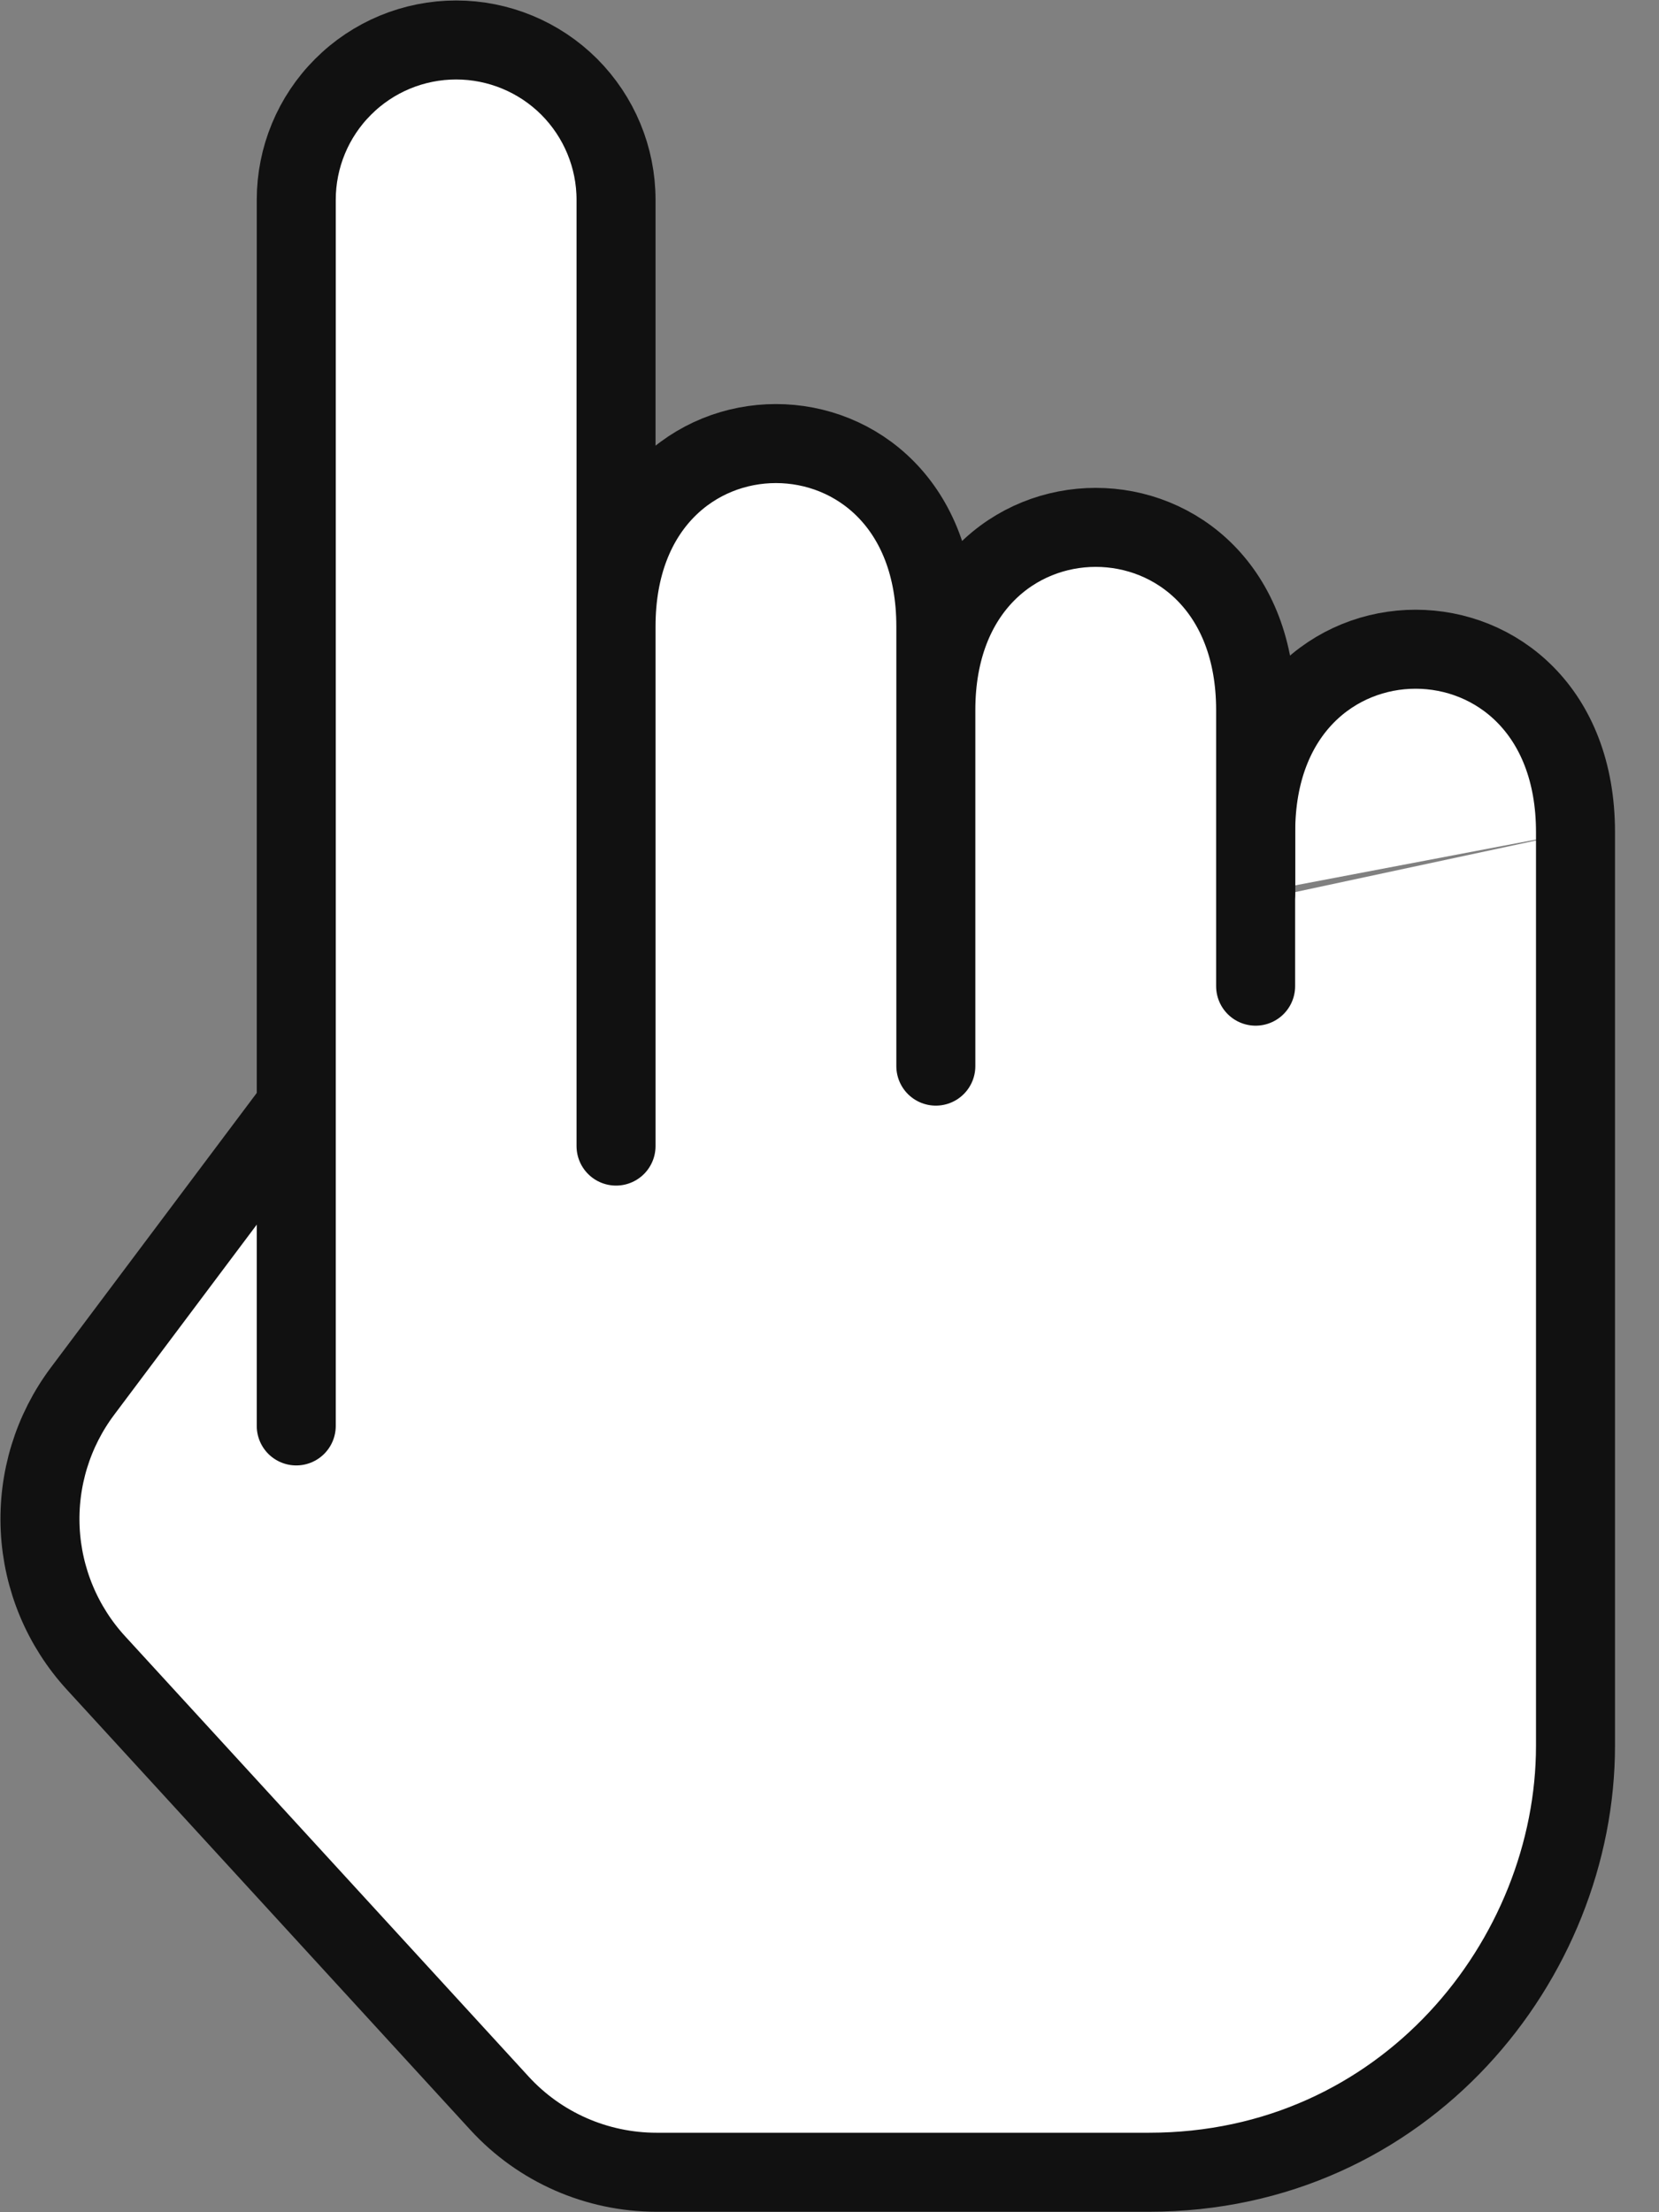
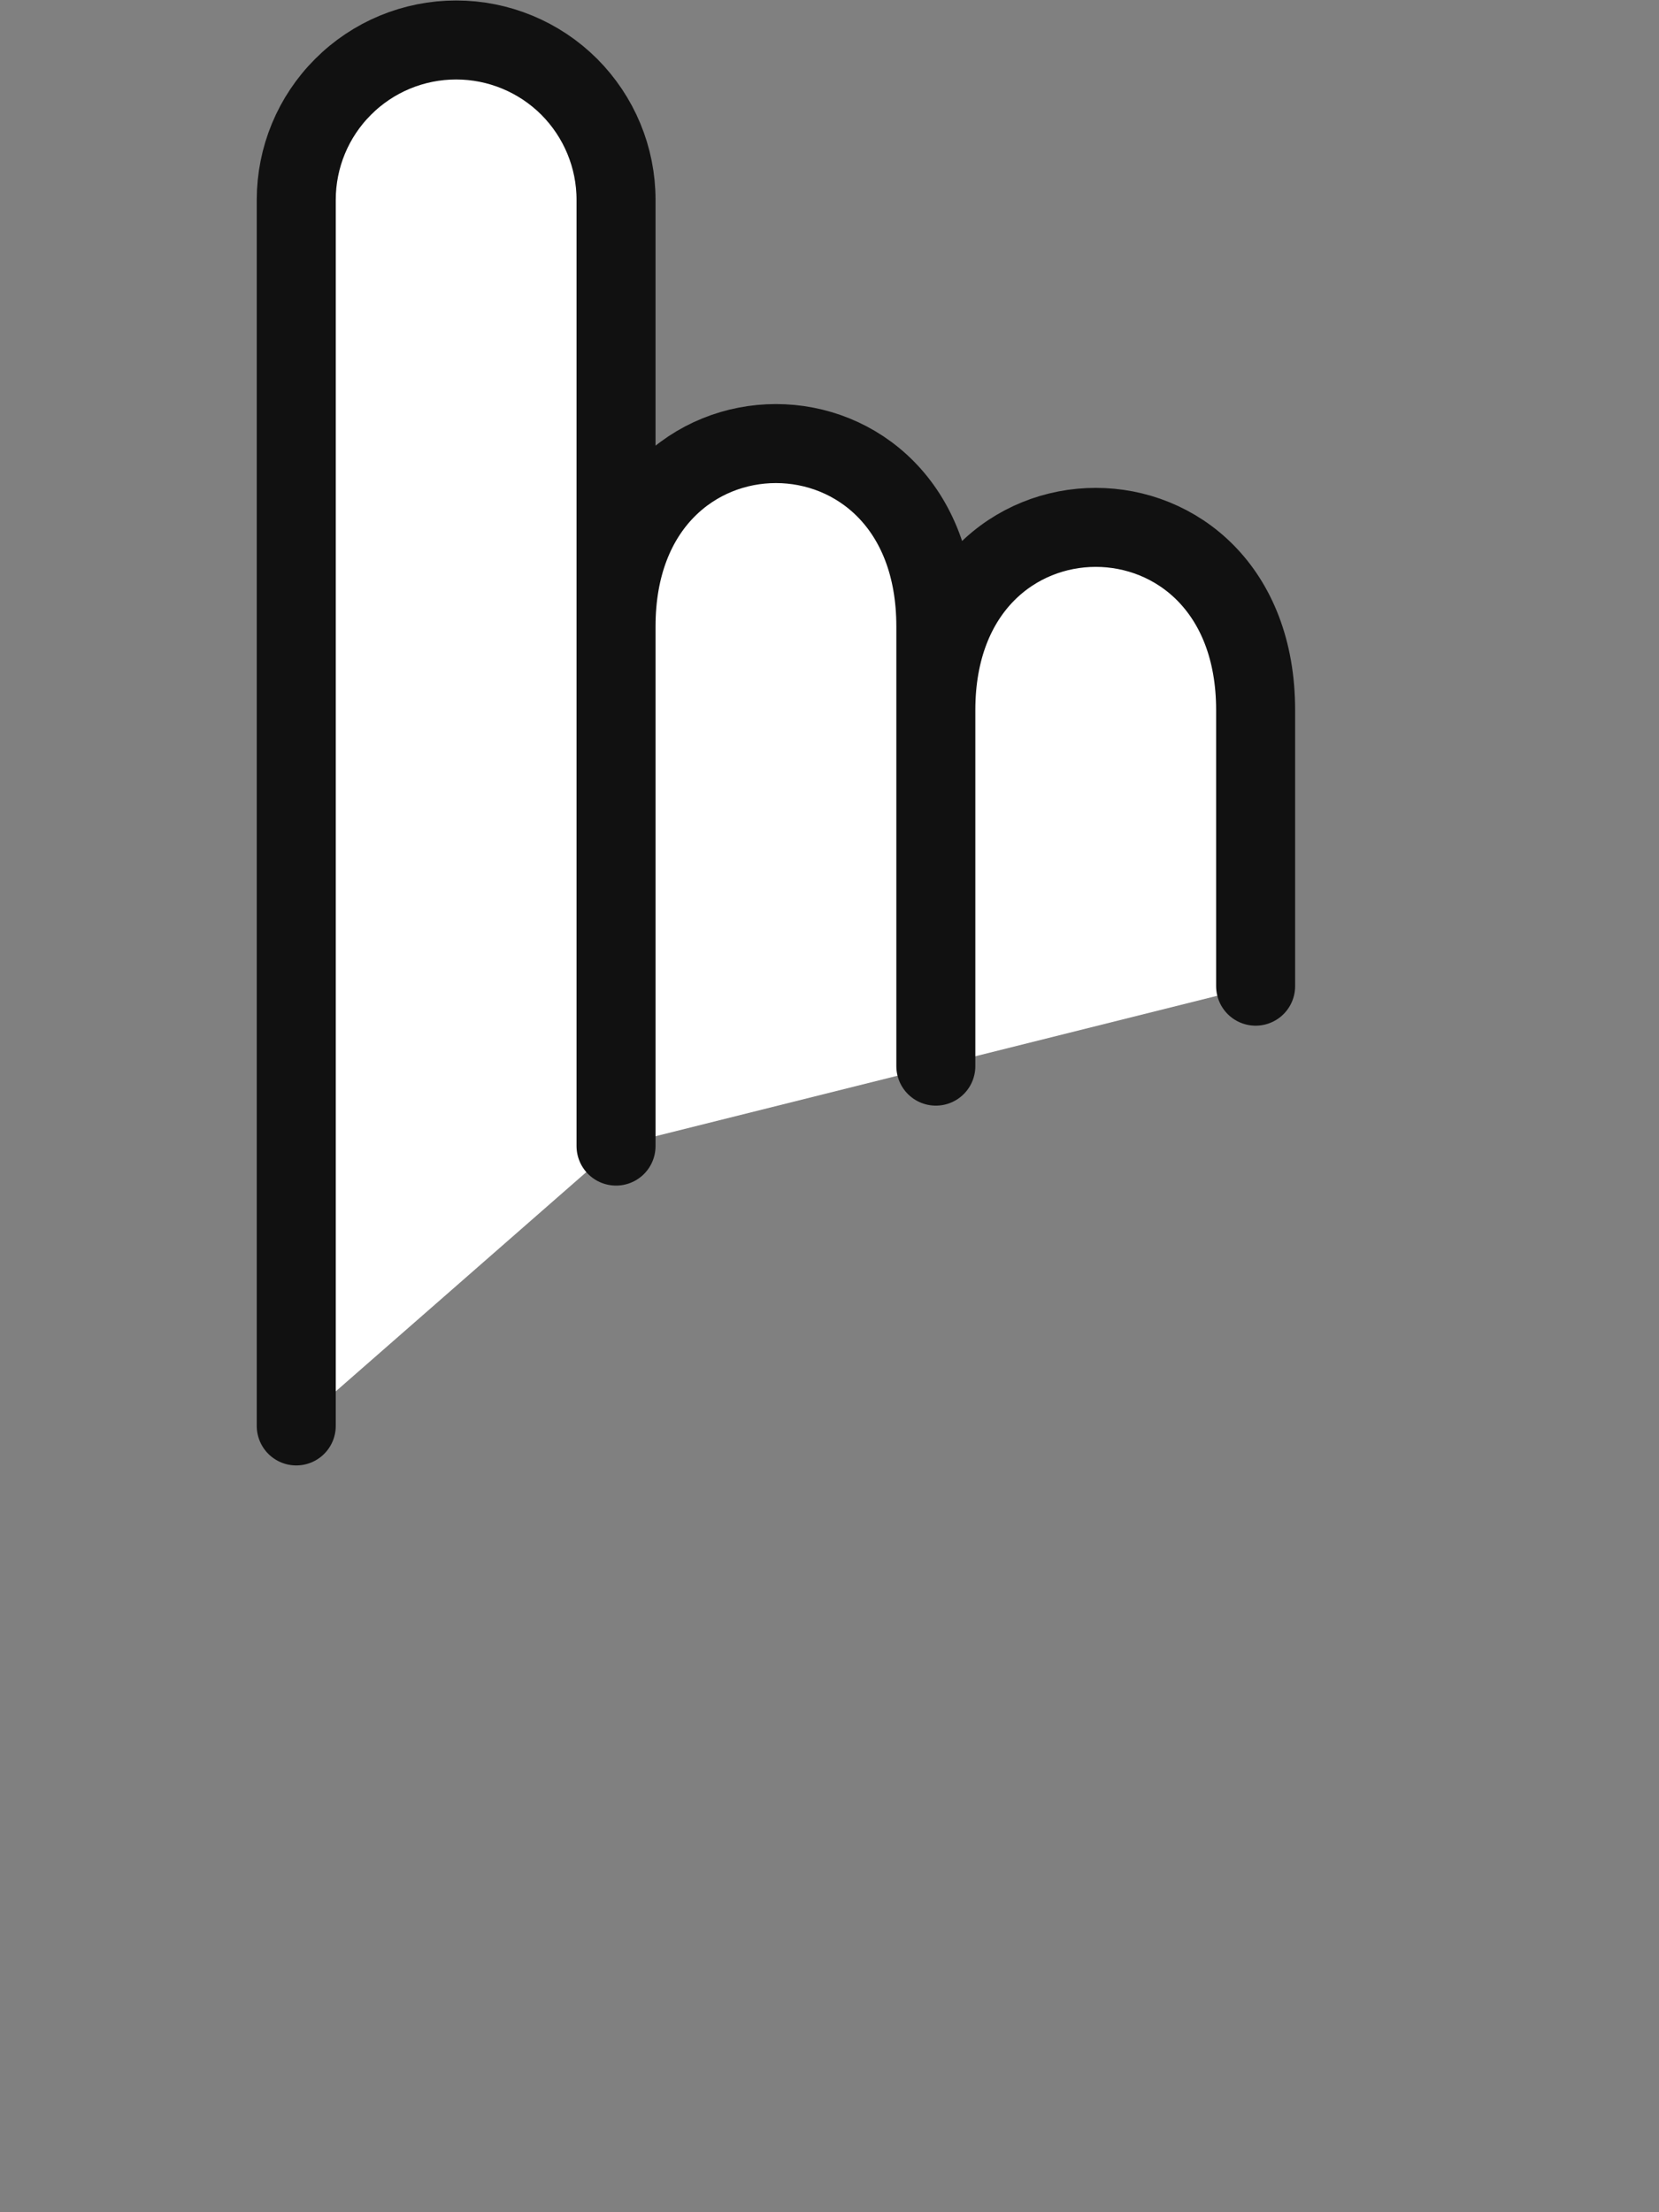
<svg xmlns="http://www.w3.org/2000/svg" width="21" height="28" viewBox="0 0 21 28" fill="none">
  <rect x="0" y="0" width="21" height="28" fill="#808080" stroke="none" />
-   <path d="M3.75 14L1.046 17.606C0.668 18.109 0.478 18.729 0.509 19.358C0.54 19.987 0.79 20.585 1.216 21.049L6.322 26.62C6.832 27.177 7.553 27.494 8.31 27.494H14.545C17.784 27.494 19.943 24.795 19.943 22.096V10.531M15.895 11.301V10.531C15.895 7.446 19.943 7.446 19.943 10.531" fill="white" />
-   <path d="M3.75 14L1.046 17.606C0.668 18.109 0.478 18.729 0.509 19.358C0.54 19.987 0.79 20.585 1.216 21.049L6.322 26.62C6.832 27.177 7.553 27.494 8.31 27.494H14.545C17.784 27.494 19.943 24.795 19.943 22.096V10.531C19.943 7.446 15.895 7.446 15.895 10.531V11.301" stroke="#111111" stroke-linecap="round" stroke-linejoin="round" />
  <path d="M11.846 13.494V8.988C11.846 5.904 15.894 5.904 15.894 8.988V12.482M7.798 14.506V7.928C7.798 4.843 11.846 4.843 11.846 7.928V13.494M7.798 14.506V2.529C7.798 1.992 7.584 1.478 7.205 1.098C6.825 0.719 6.31 0.506 5.774 0.506C5.237 0.506 4.722 0.719 4.343 1.099C3.963 1.478 3.75 1.993 3.75 2.53V18.048" fill="white" />
  <path d="M15.894 12.482V8.988C15.894 5.904 11.846 5.904 11.846 8.988V13.494V7.928C11.846 4.843 7.798 4.843 7.798 7.928V14.506V2.529C7.798 1.992 7.584 1.478 7.205 1.098C6.825 0.719 6.31 0.506 5.774 0.506C5.237 0.506 4.722 0.719 4.343 1.099C3.963 1.478 3.75 1.993 3.75 2.53V18.048" stroke="#111111" stroke-linecap="round" stroke-linejoin="round" />
</svg>